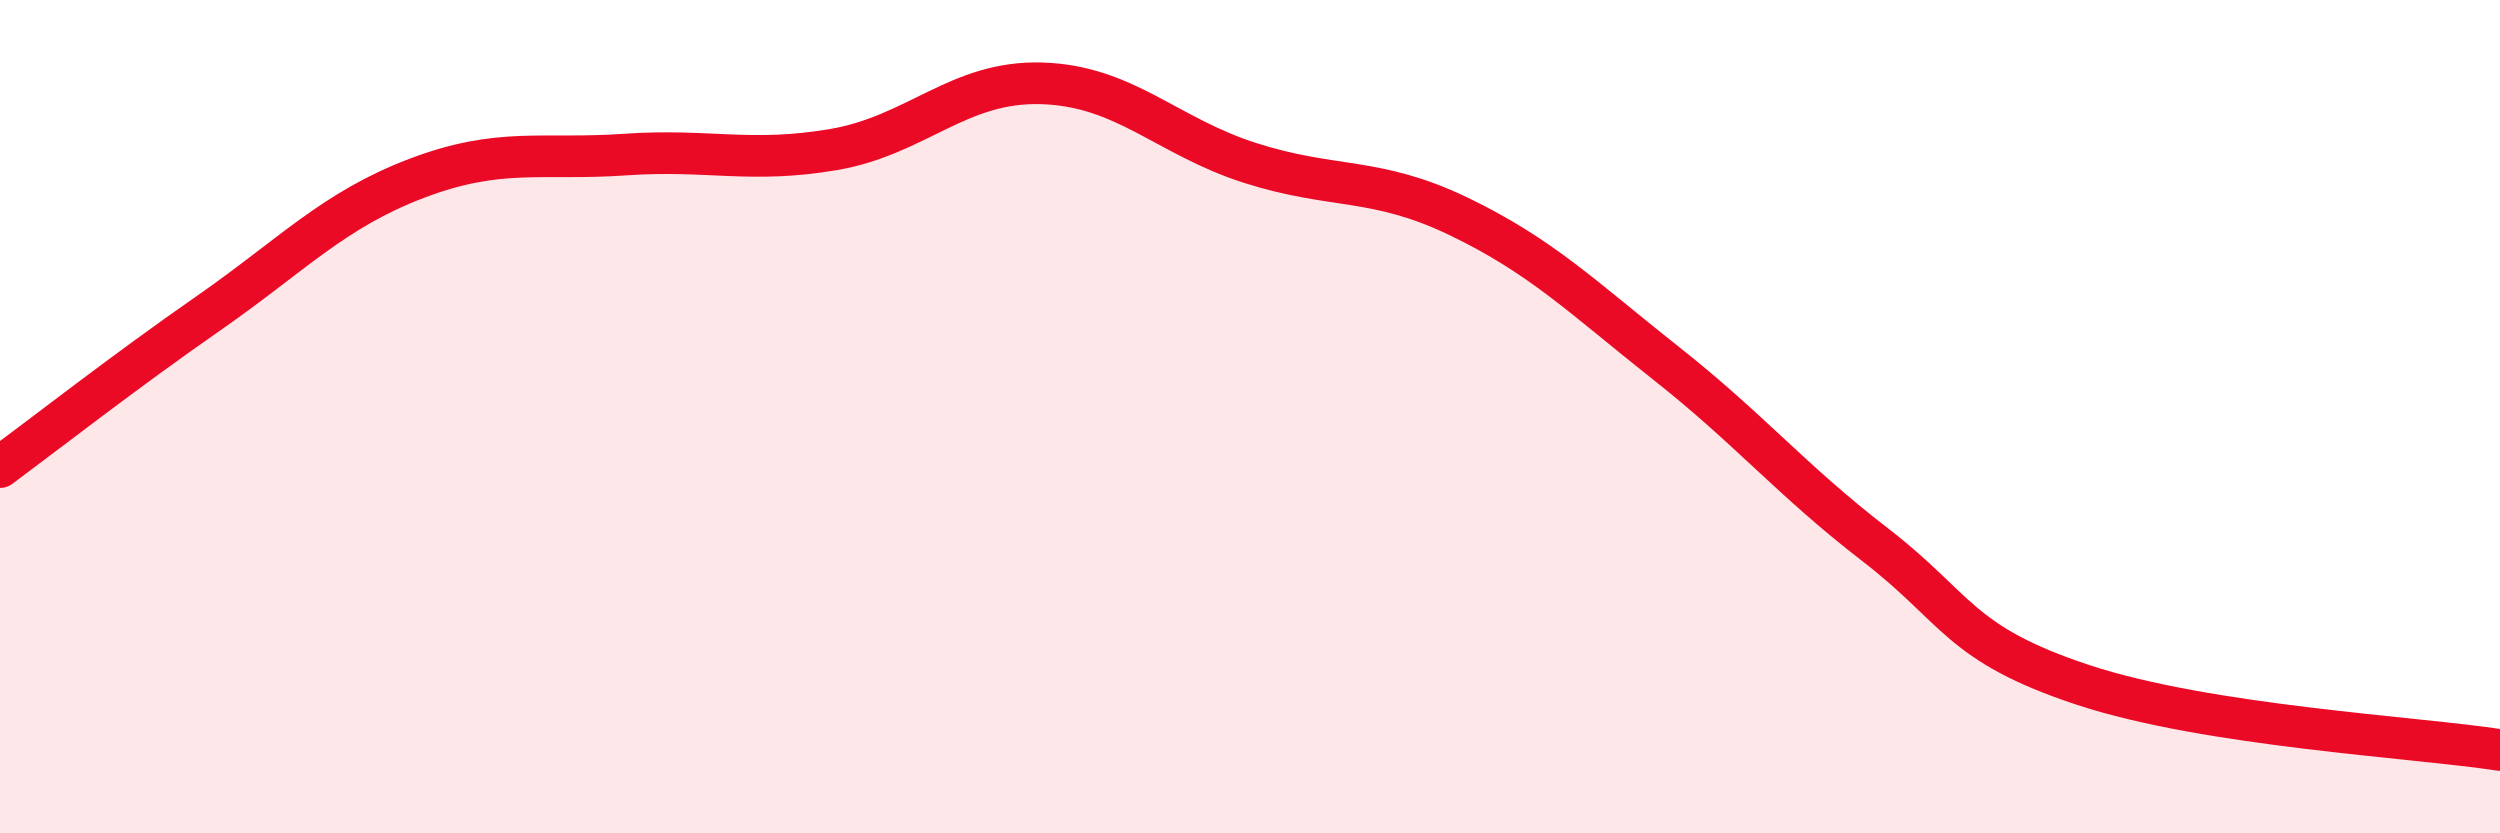
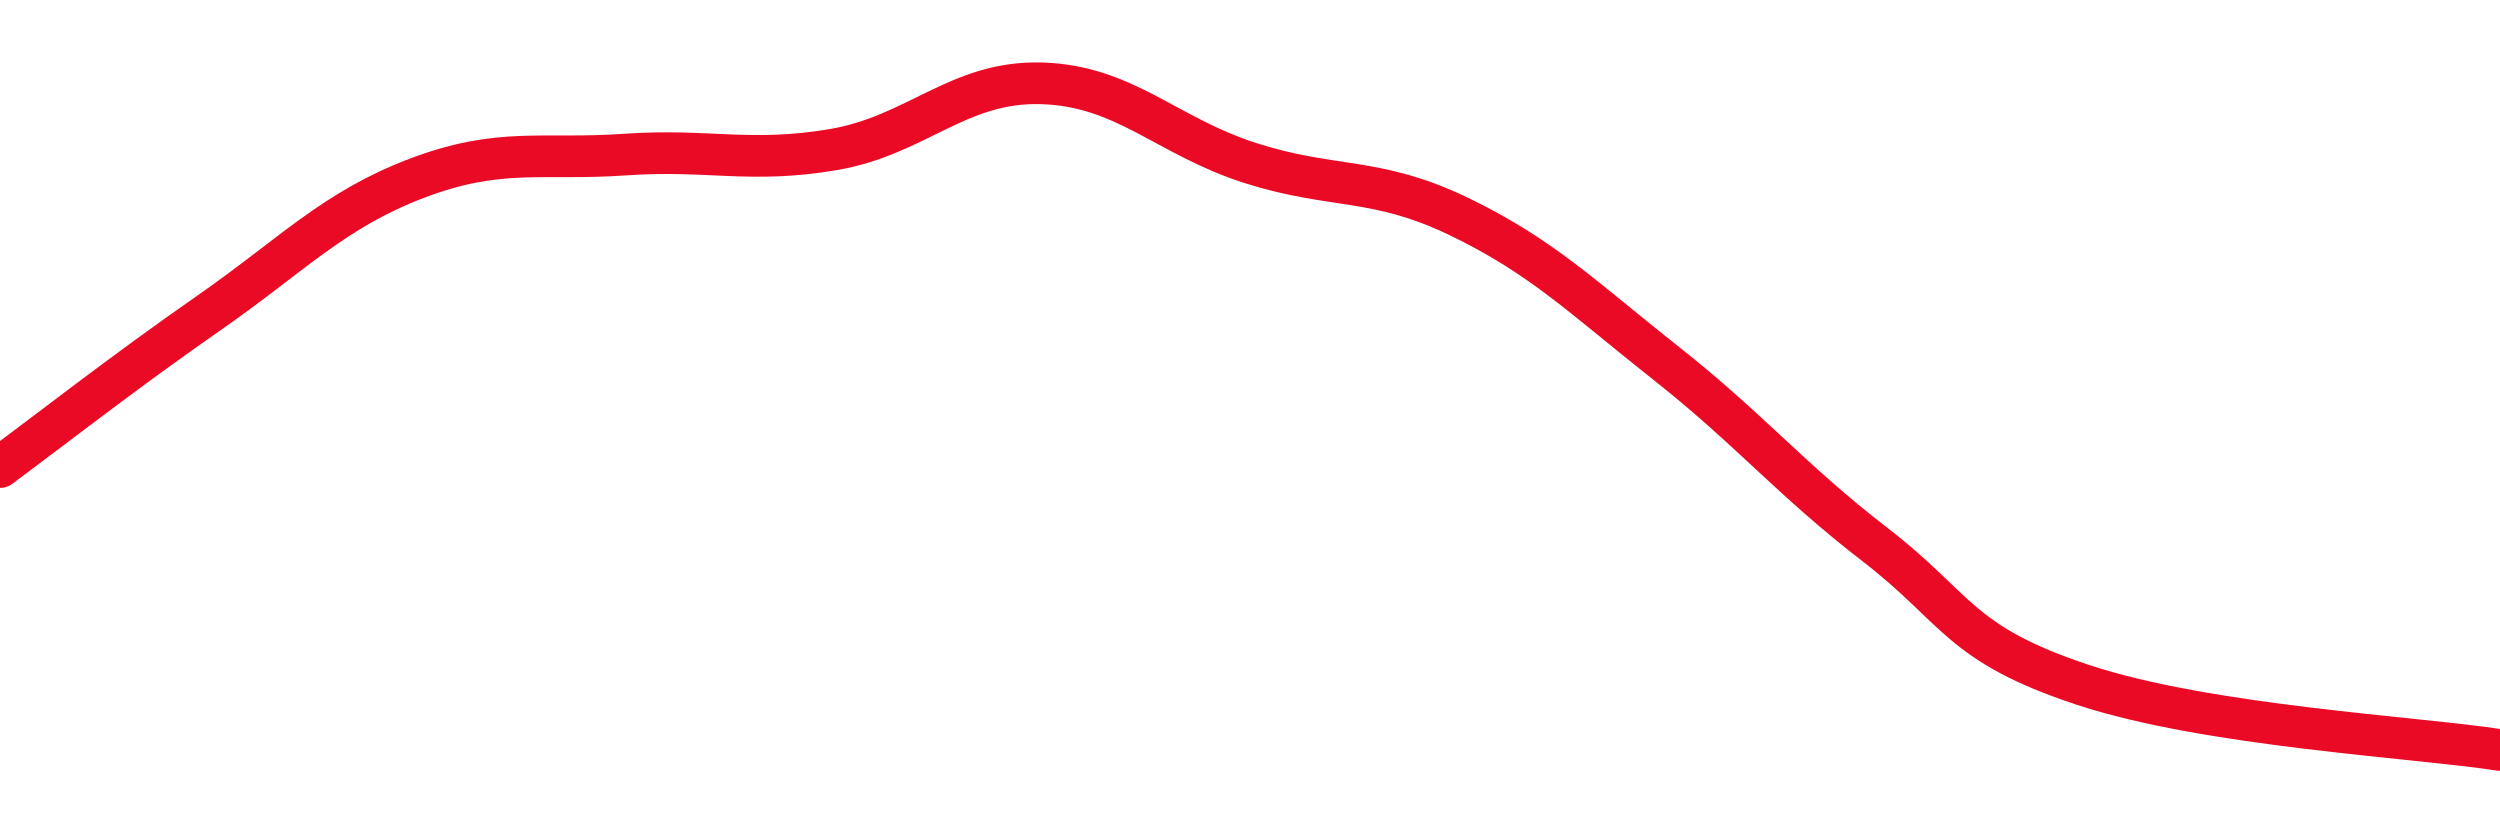
<svg xmlns="http://www.w3.org/2000/svg" width="60" height="20" viewBox="0 0 60 20">
-   <path d="M 0,11.21 C 1,10.47 3,8.91 5,7.52 C 7,6.13 8,5.04 10,4.28 C 12,3.52 13,3.85 15,3.71 C 17,3.57 18,3.93 20,3.59 C 22,3.25 23,1.94 25,2 C 27,2.06 28,3.27 30,3.91 C 32,4.55 33,4.23 35,5.19 C 37,6.15 38,7.15 40,8.73 C 42,10.31 43,11.53 45,13.07 C 47,14.61 47,15.45 50,16.44 C 53,17.43 58,17.69 60,18L60 20L0 20Z" fill="#EB0A25" opacity="0.1" stroke-linecap="round" stroke-linejoin="round" />
  <path d="M 0,11.21 C 1,10.47 3,8.91 5,7.52 C 7,6.13 8,5.04 10,4.28 C 12,3.52 13,3.85 15,3.71 C 17,3.57 18,3.93 20,3.59 C 22,3.25 23,1.94 25,2 C 27,2.06 28,3.27 30,3.91 C 32,4.55 33,4.23 35,5.19 C 37,6.15 38,7.15 40,8.73 C 42,10.31 43,11.53 45,13.07 C 47,14.61 47,15.45 50,16.44 C 53,17.43 58,17.69 60,18" stroke="#EB0A25" stroke-width="1" fill="none" stroke-linecap="round" stroke-linejoin="round" />
</svg>